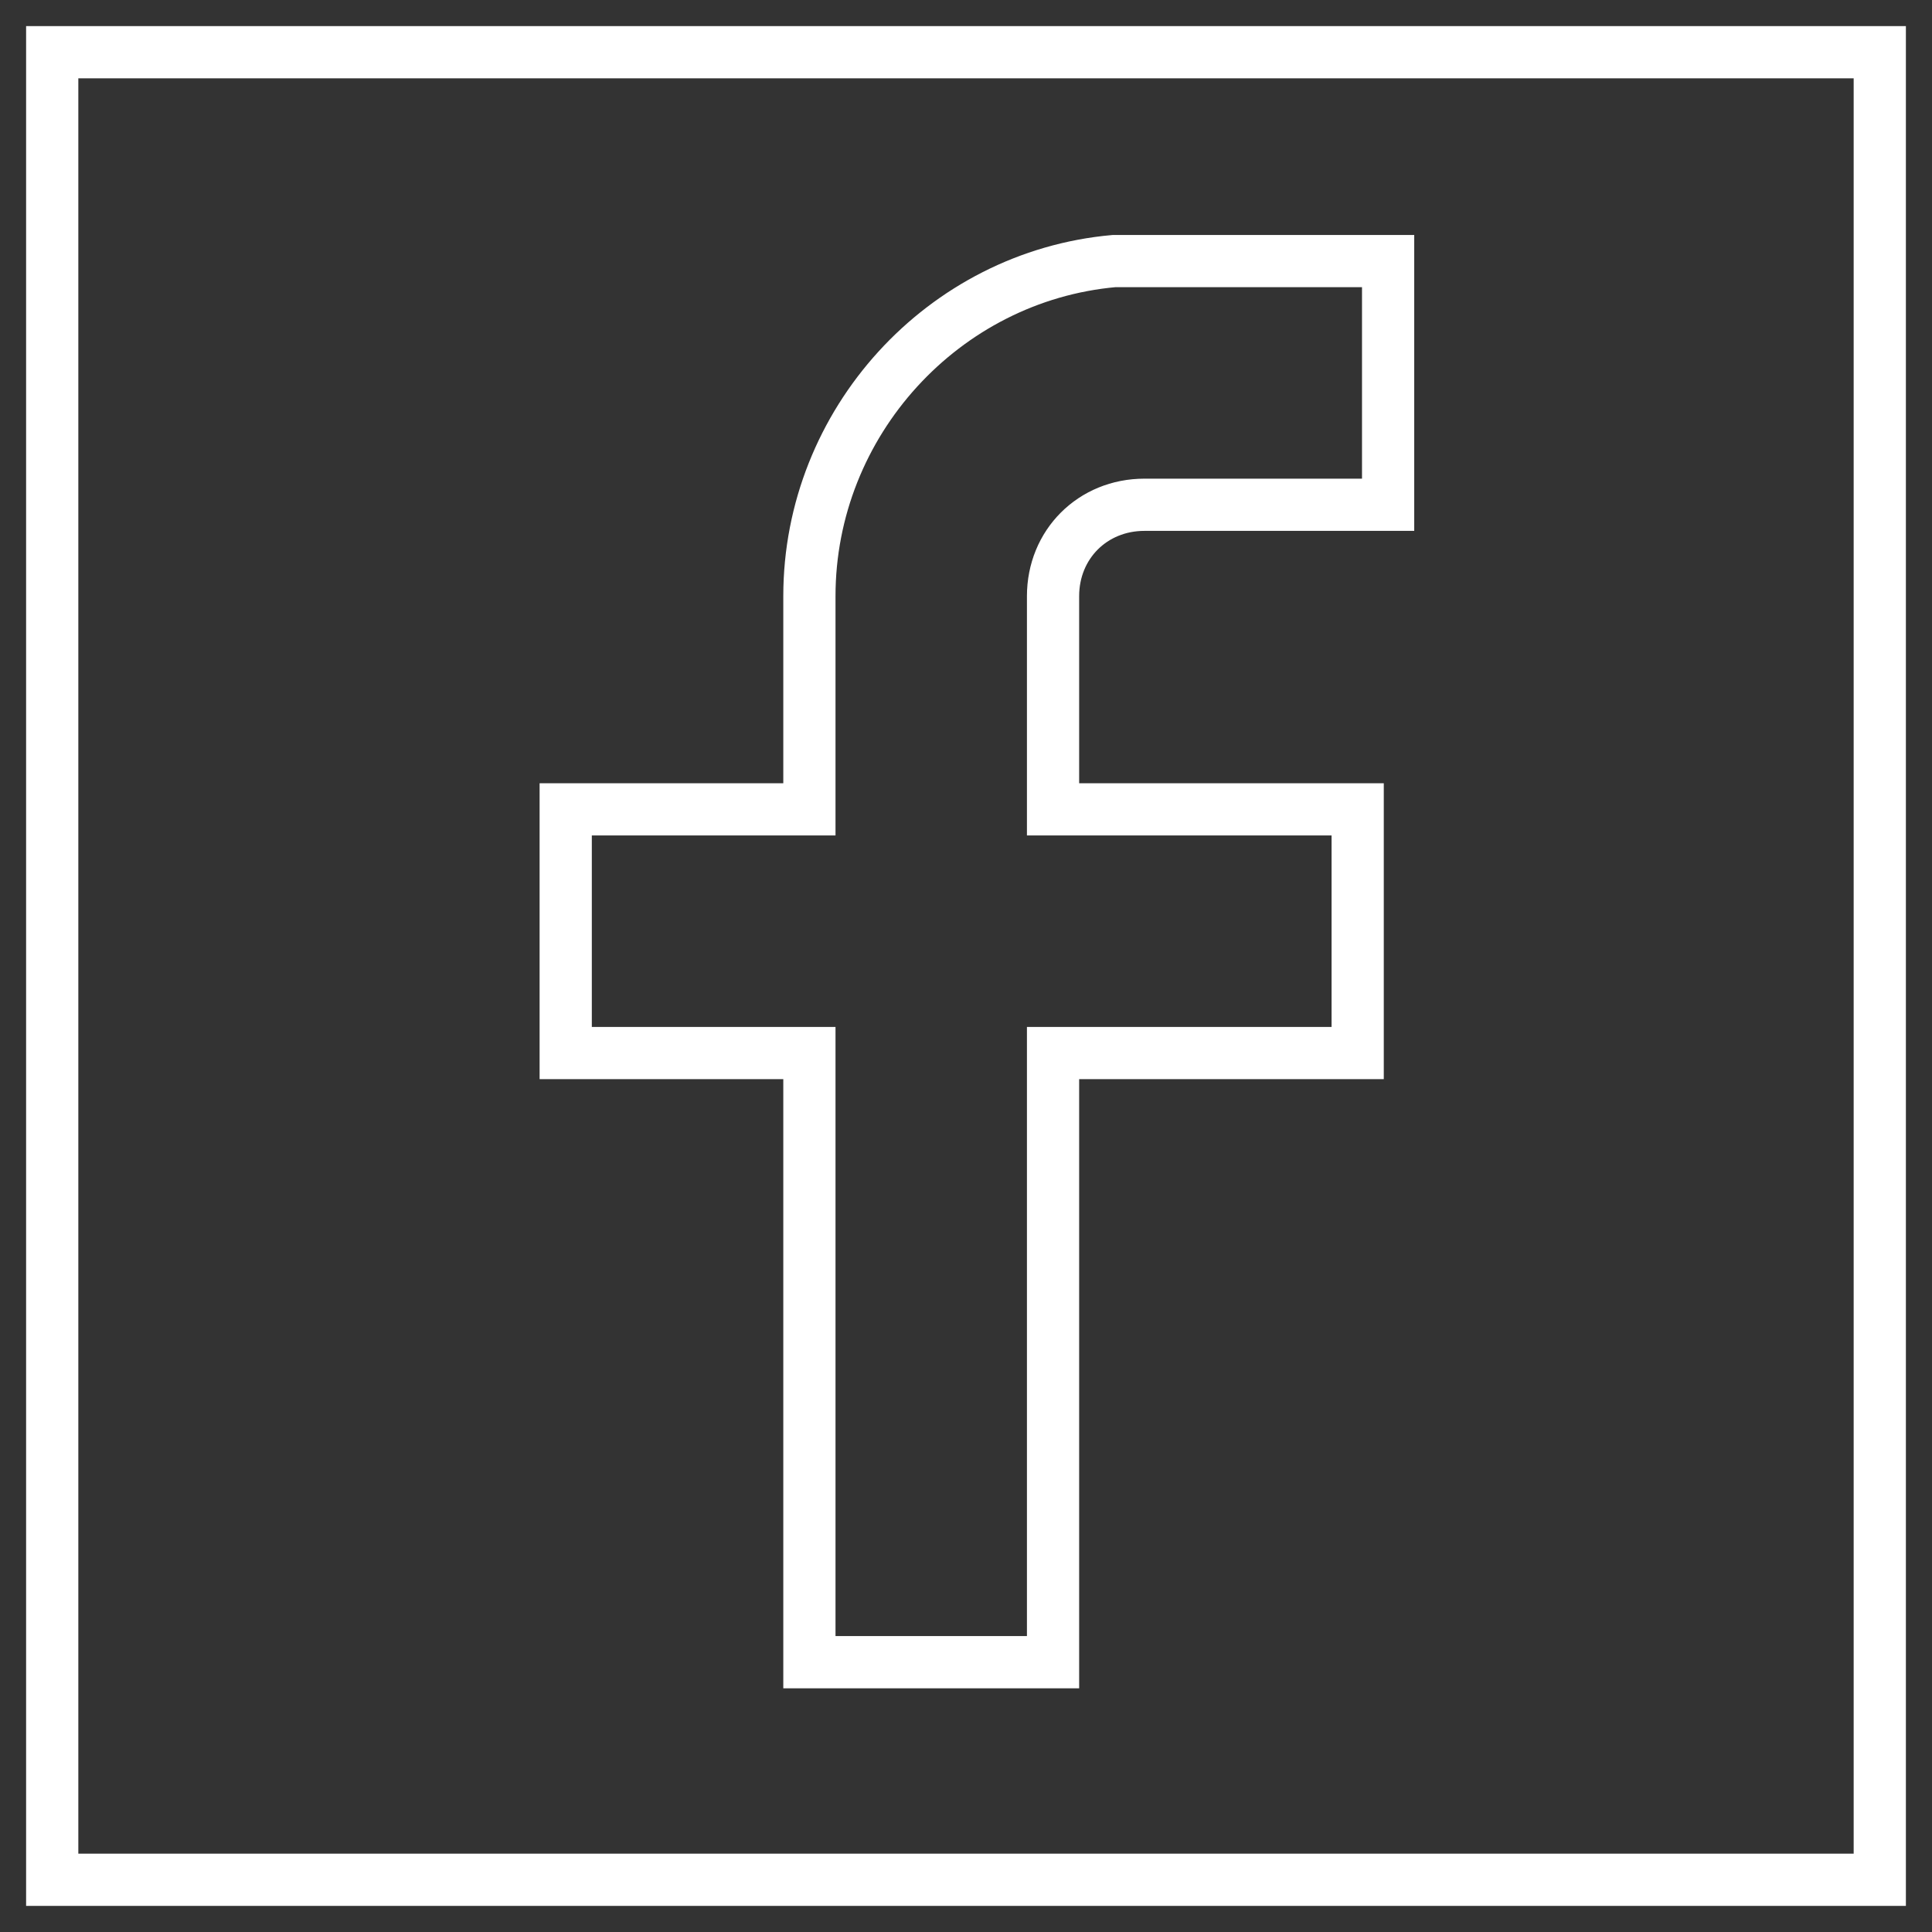
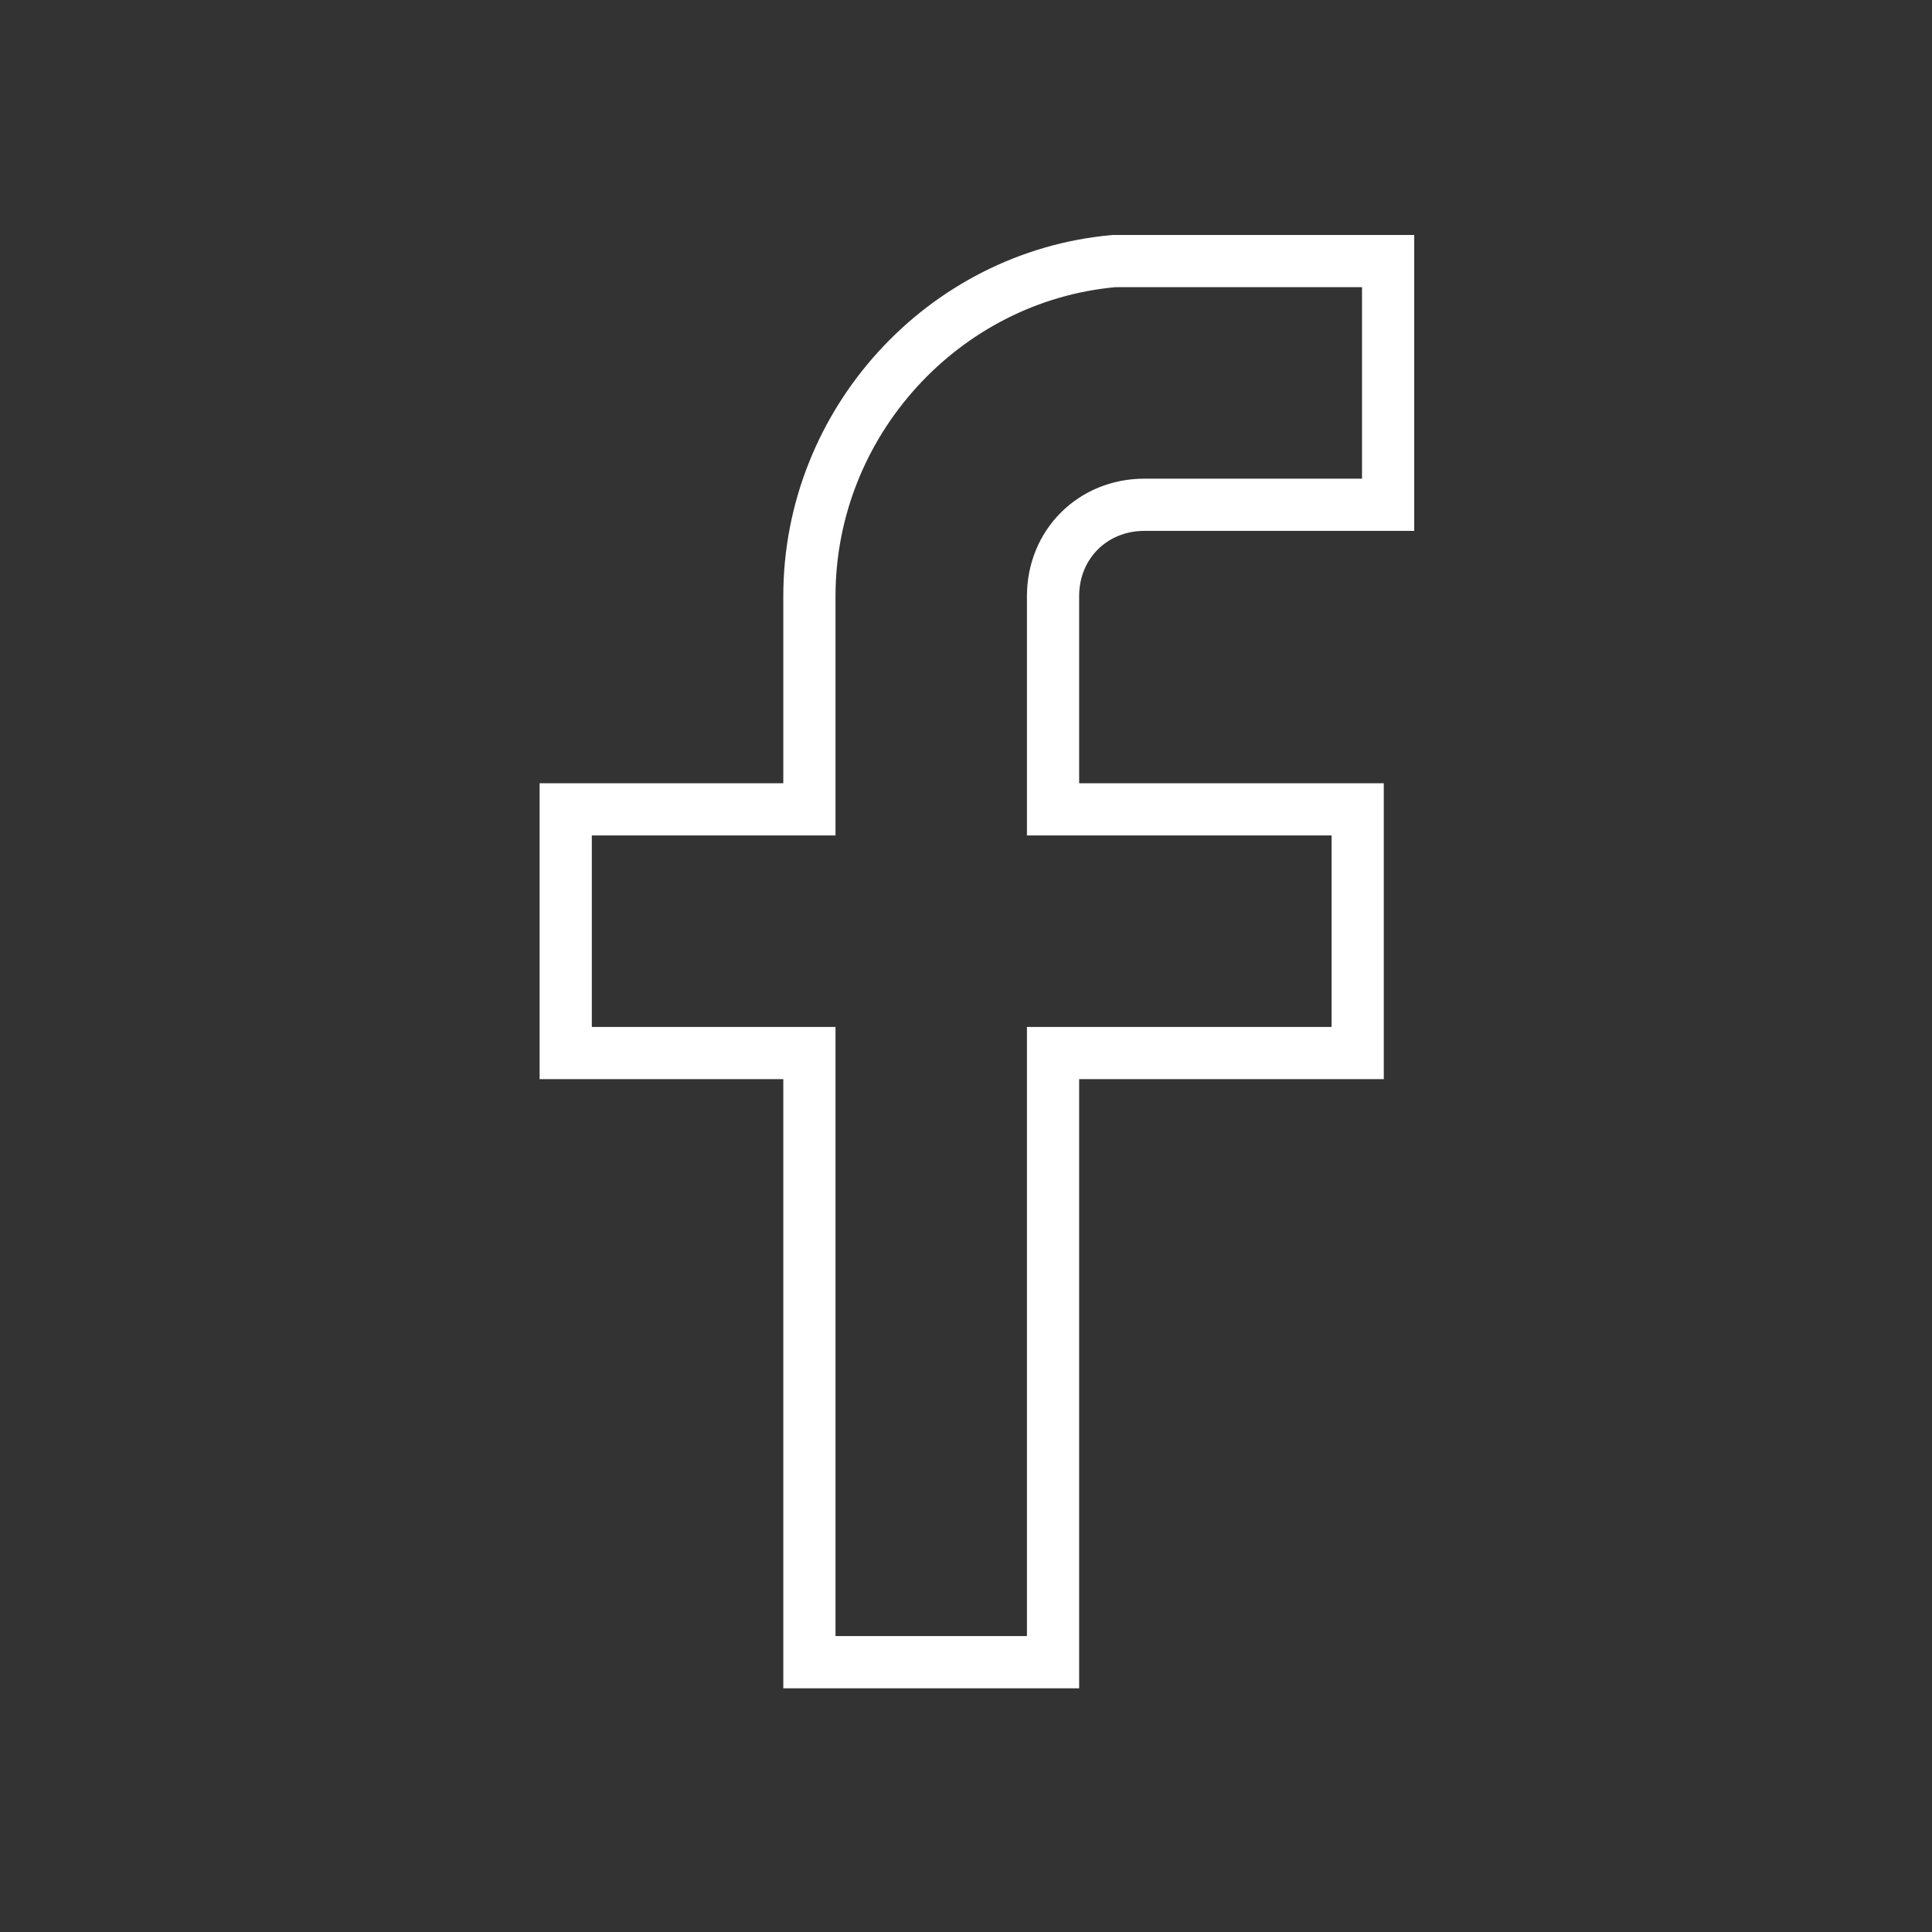
<svg xmlns="http://www.w3.org/2000/svg" width="37" height="37" viewBox="0 0 37 37" fill="none">
  <rect x="0" y="0" width="37" height="37" fill="#333333" stroke="none" />
-   <rect x="1" y="1" width="35" height="35" stroke="white" />
  <path d="M15.501 31.833V20.167H10.834V15.5H15.501V11.417C15.501 8.092 18.067 5.292 21.334 5H26.584V9.667H21.917C20.926 9.667 20.167 10.425 20.167 11.417V15.5H26.001V20.167H20.167V31.833H15.501V31.833Z" stroke="white" />
</svg>